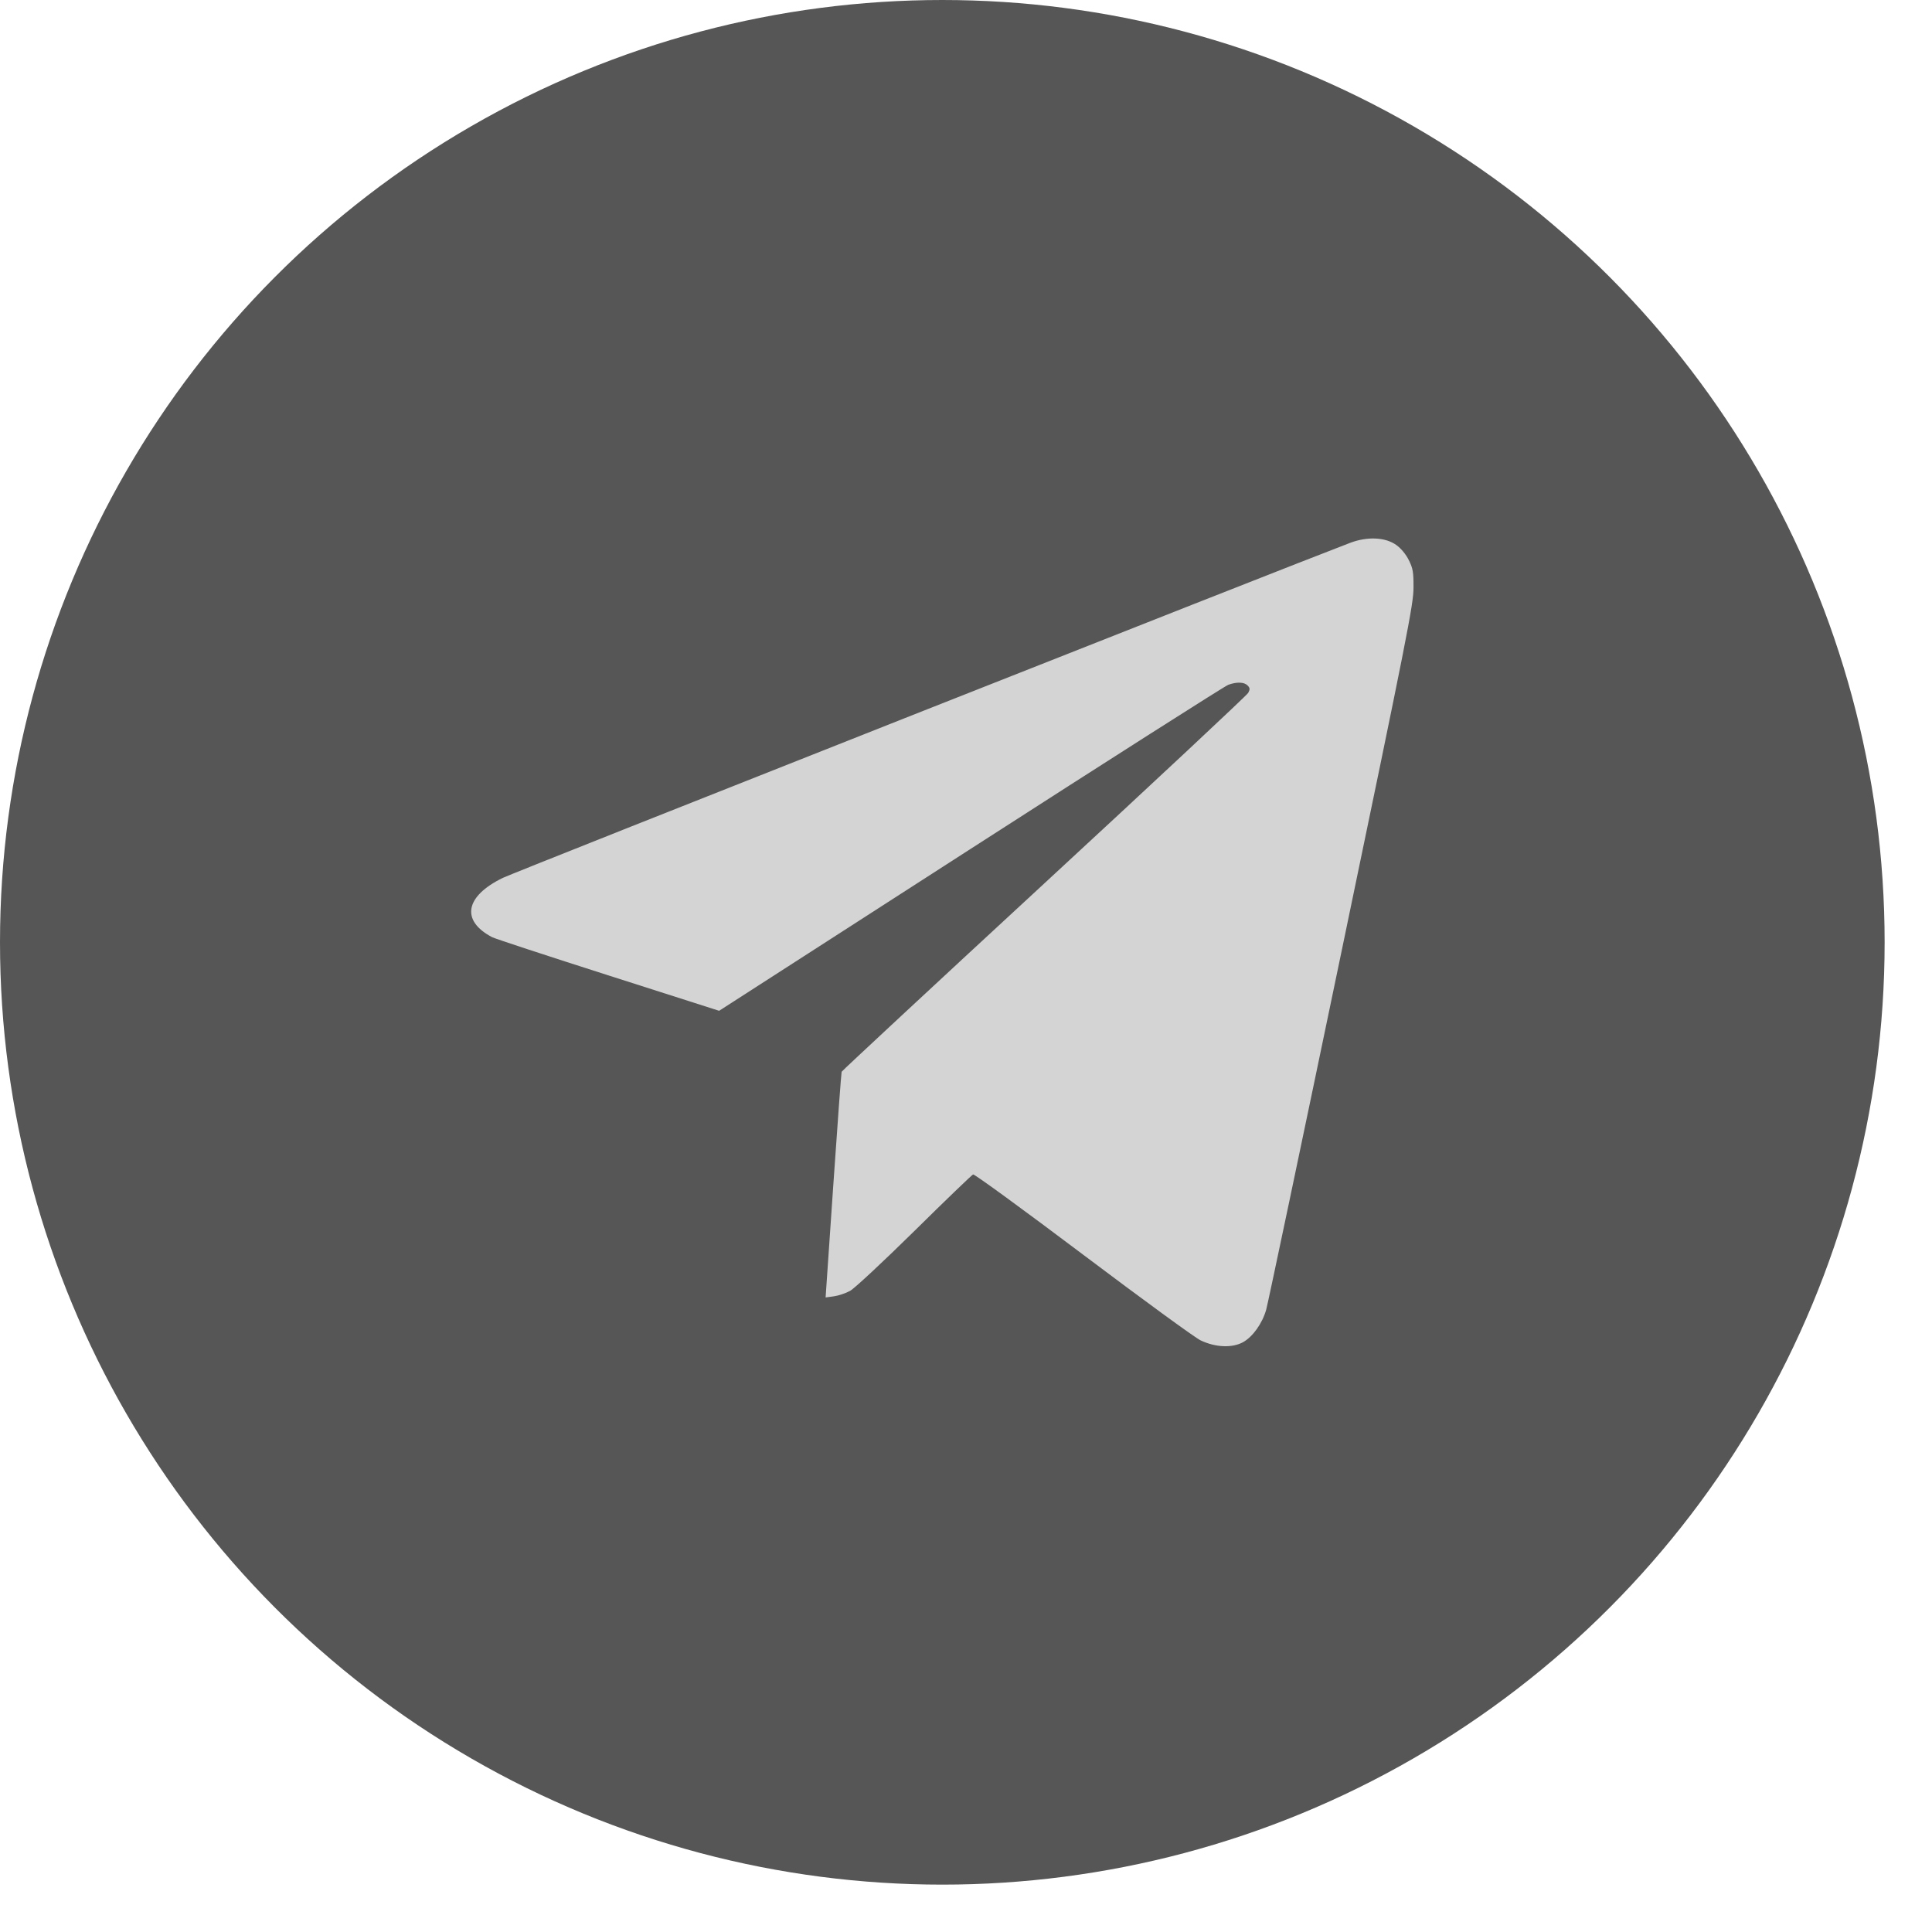
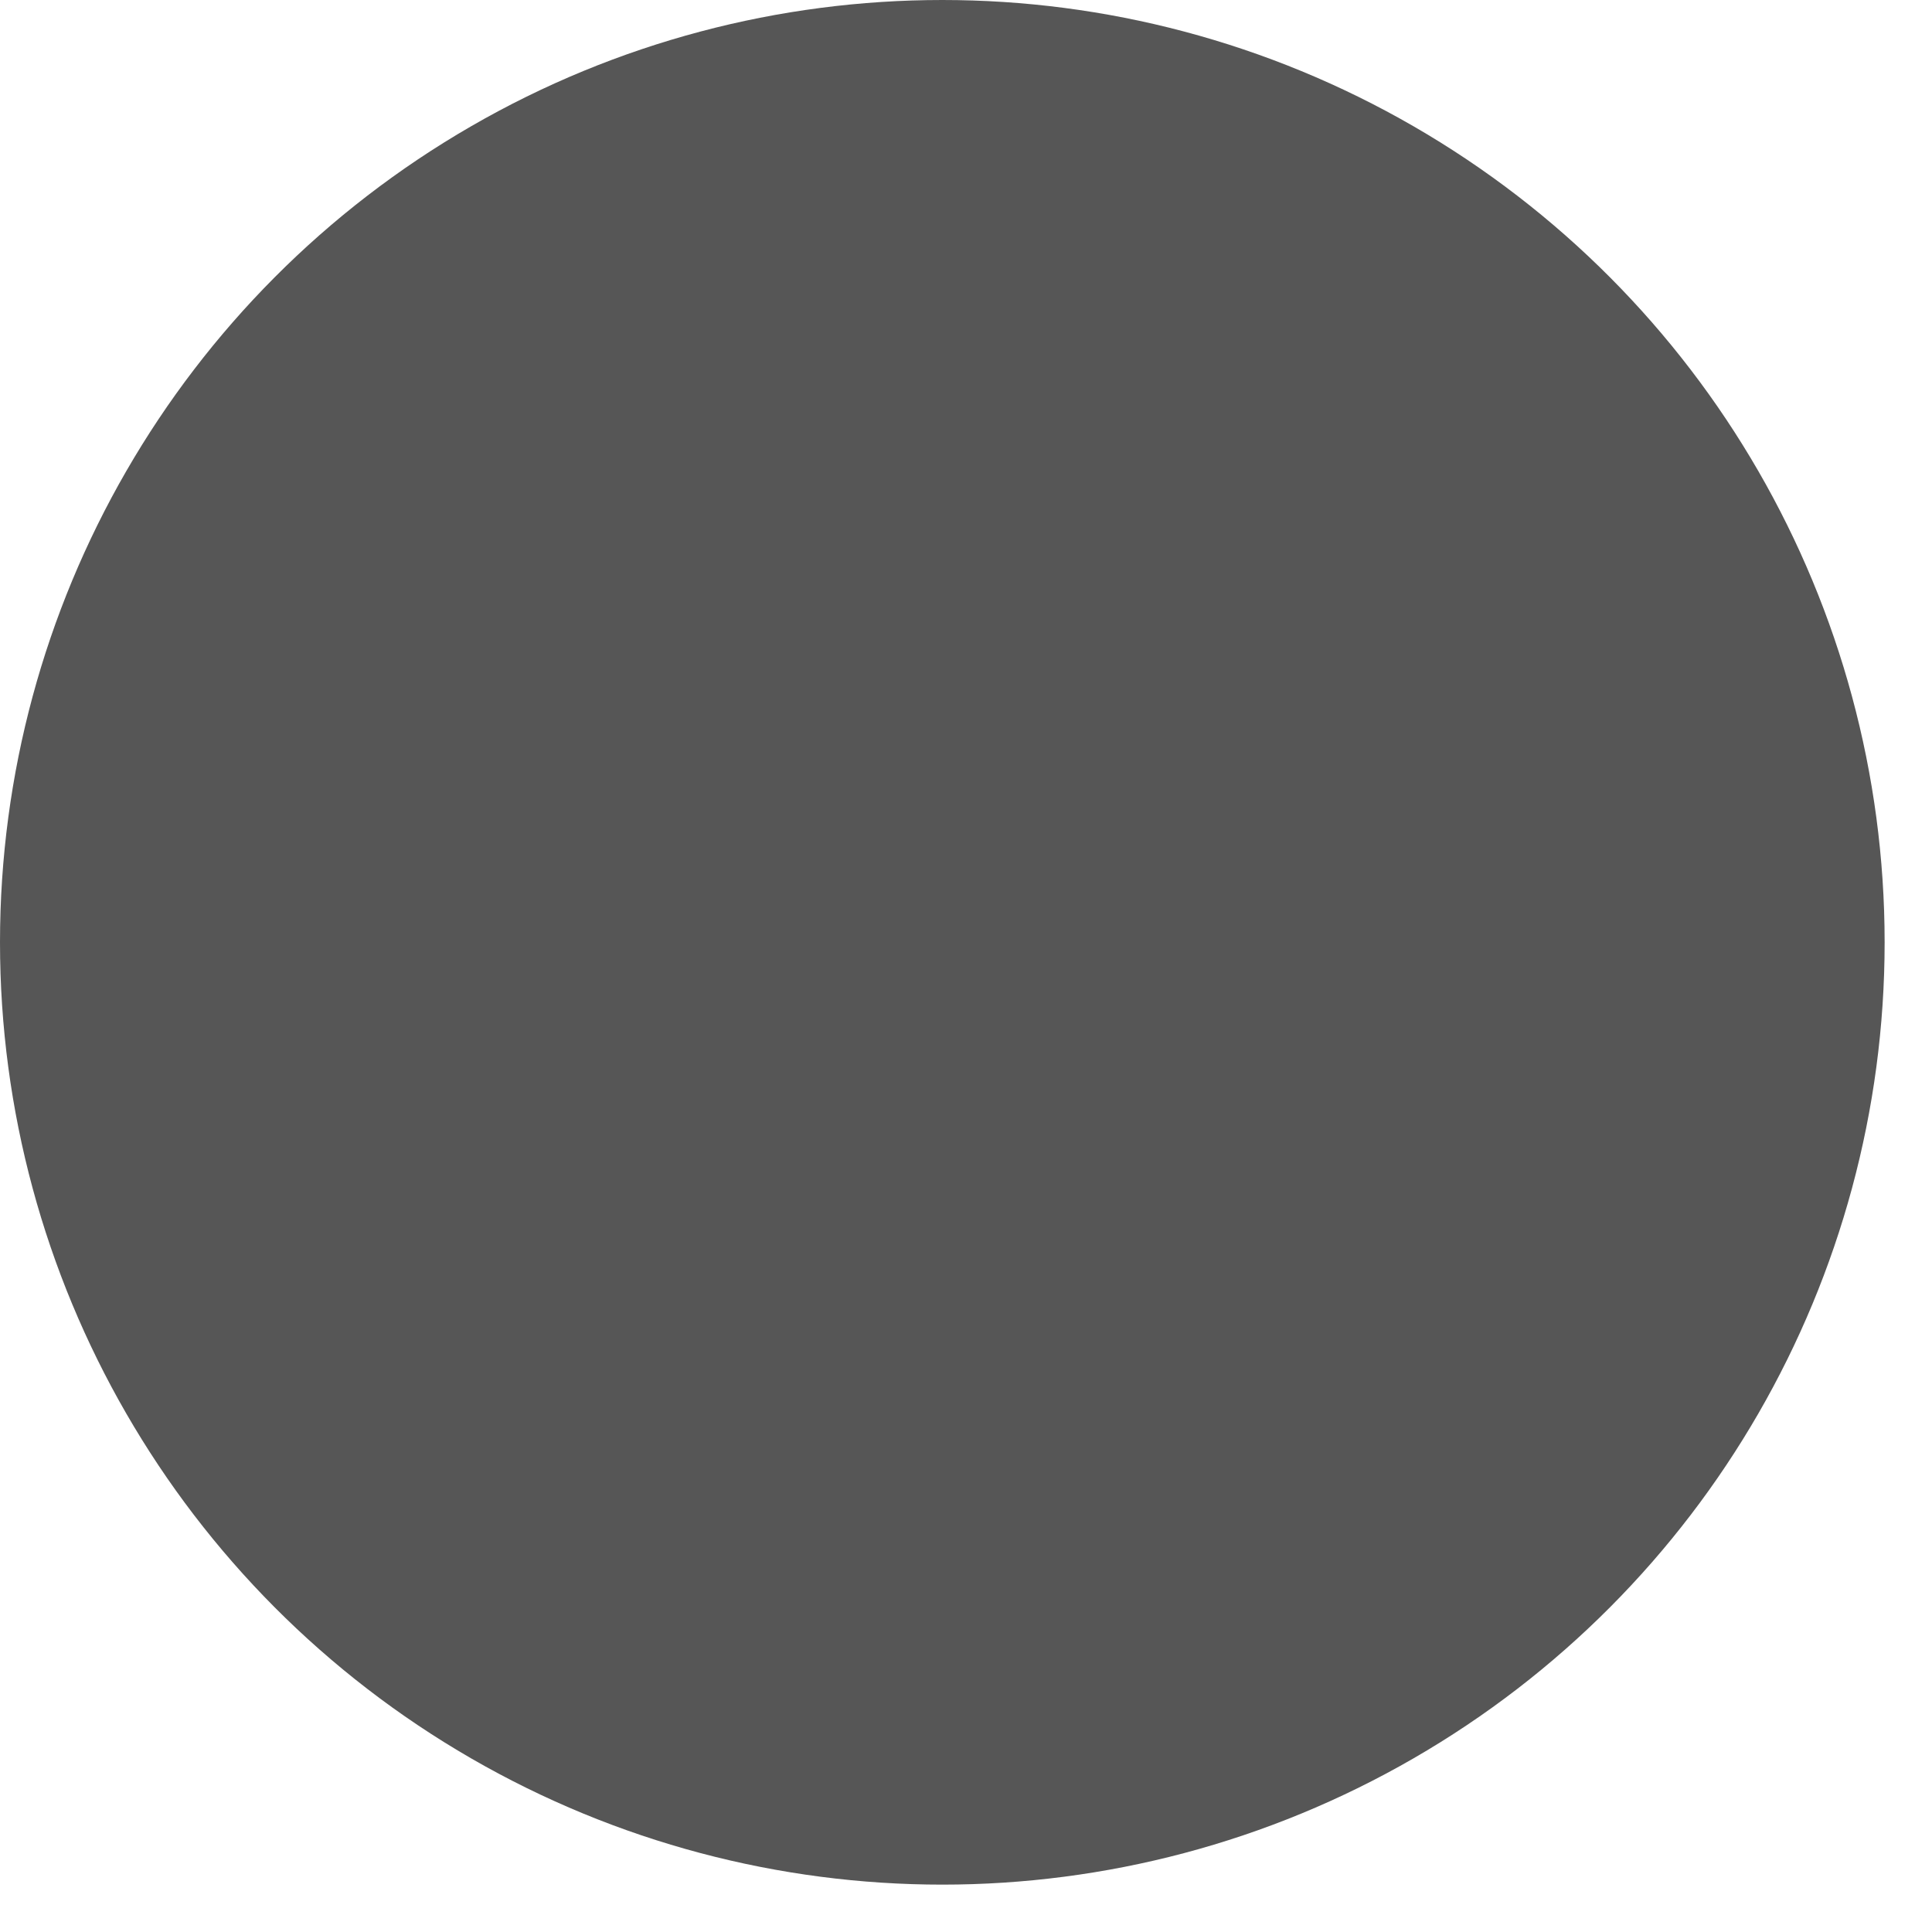
<svg xmlns="http://www.w3.org/2000/svg" width="27" height="27" viewBox="0 0 27 27" fill="none">
  <circle cx="13.169" cy="13.169" r="13.169" fill="#565656" />
-   <path fill-rule="evenodd" clip-rule="evenodd" d="M18.867 7.587C17.991 7.919 7.187 12.19 7.028 12.268C6.499 12.525 6.437 12.866 6.877 13.097C6.92 13.119 7.651 13.359 8.502 13.631L10.05 14.126L13.565 11.863C15.498 10.619 17.118 9.587 17.166 9.57C17.285 9.527 17.388 9.531 17.436 9.58C17.469 9.615 17.471 9.632 17.444 9.683C17.426 9.716 16.143 10.916 14.591 12.349C13.04 13.781 11.767 14.965 11.762 14.978C11.757 14.992 11.704 15.707 11.645 16.568L11.538 18.132L11.655 18.116C11.719 18.107 11.82 18.073 11.88 18.04C11.94 18.008 12.344 17.631 12.778 17.204C13.211 16.776 13.581 16.421 13.599 16.413C13.618 16.406 14.308 16.91 15.134 17.532C15.96 18.154 16.7 18.695 16.779 18.732C16.986 18.831 17.22 18.841 17.372 18.757C17.507 18.682 17.64 18.497 17.695 18.304C17.717 18.229 18.189 15.985 18.744 13.317C19.669 8.874 19.754 8.444 19.754 8.213C19.755 7.995 19.746 7.944 19.689 7.829C19.649 7.748 19.581 7.665 19.514 7.617C19.362 7.507 19.109 7.495 18.867 7.587Z" fill="#D4D4D4" />
</svg>